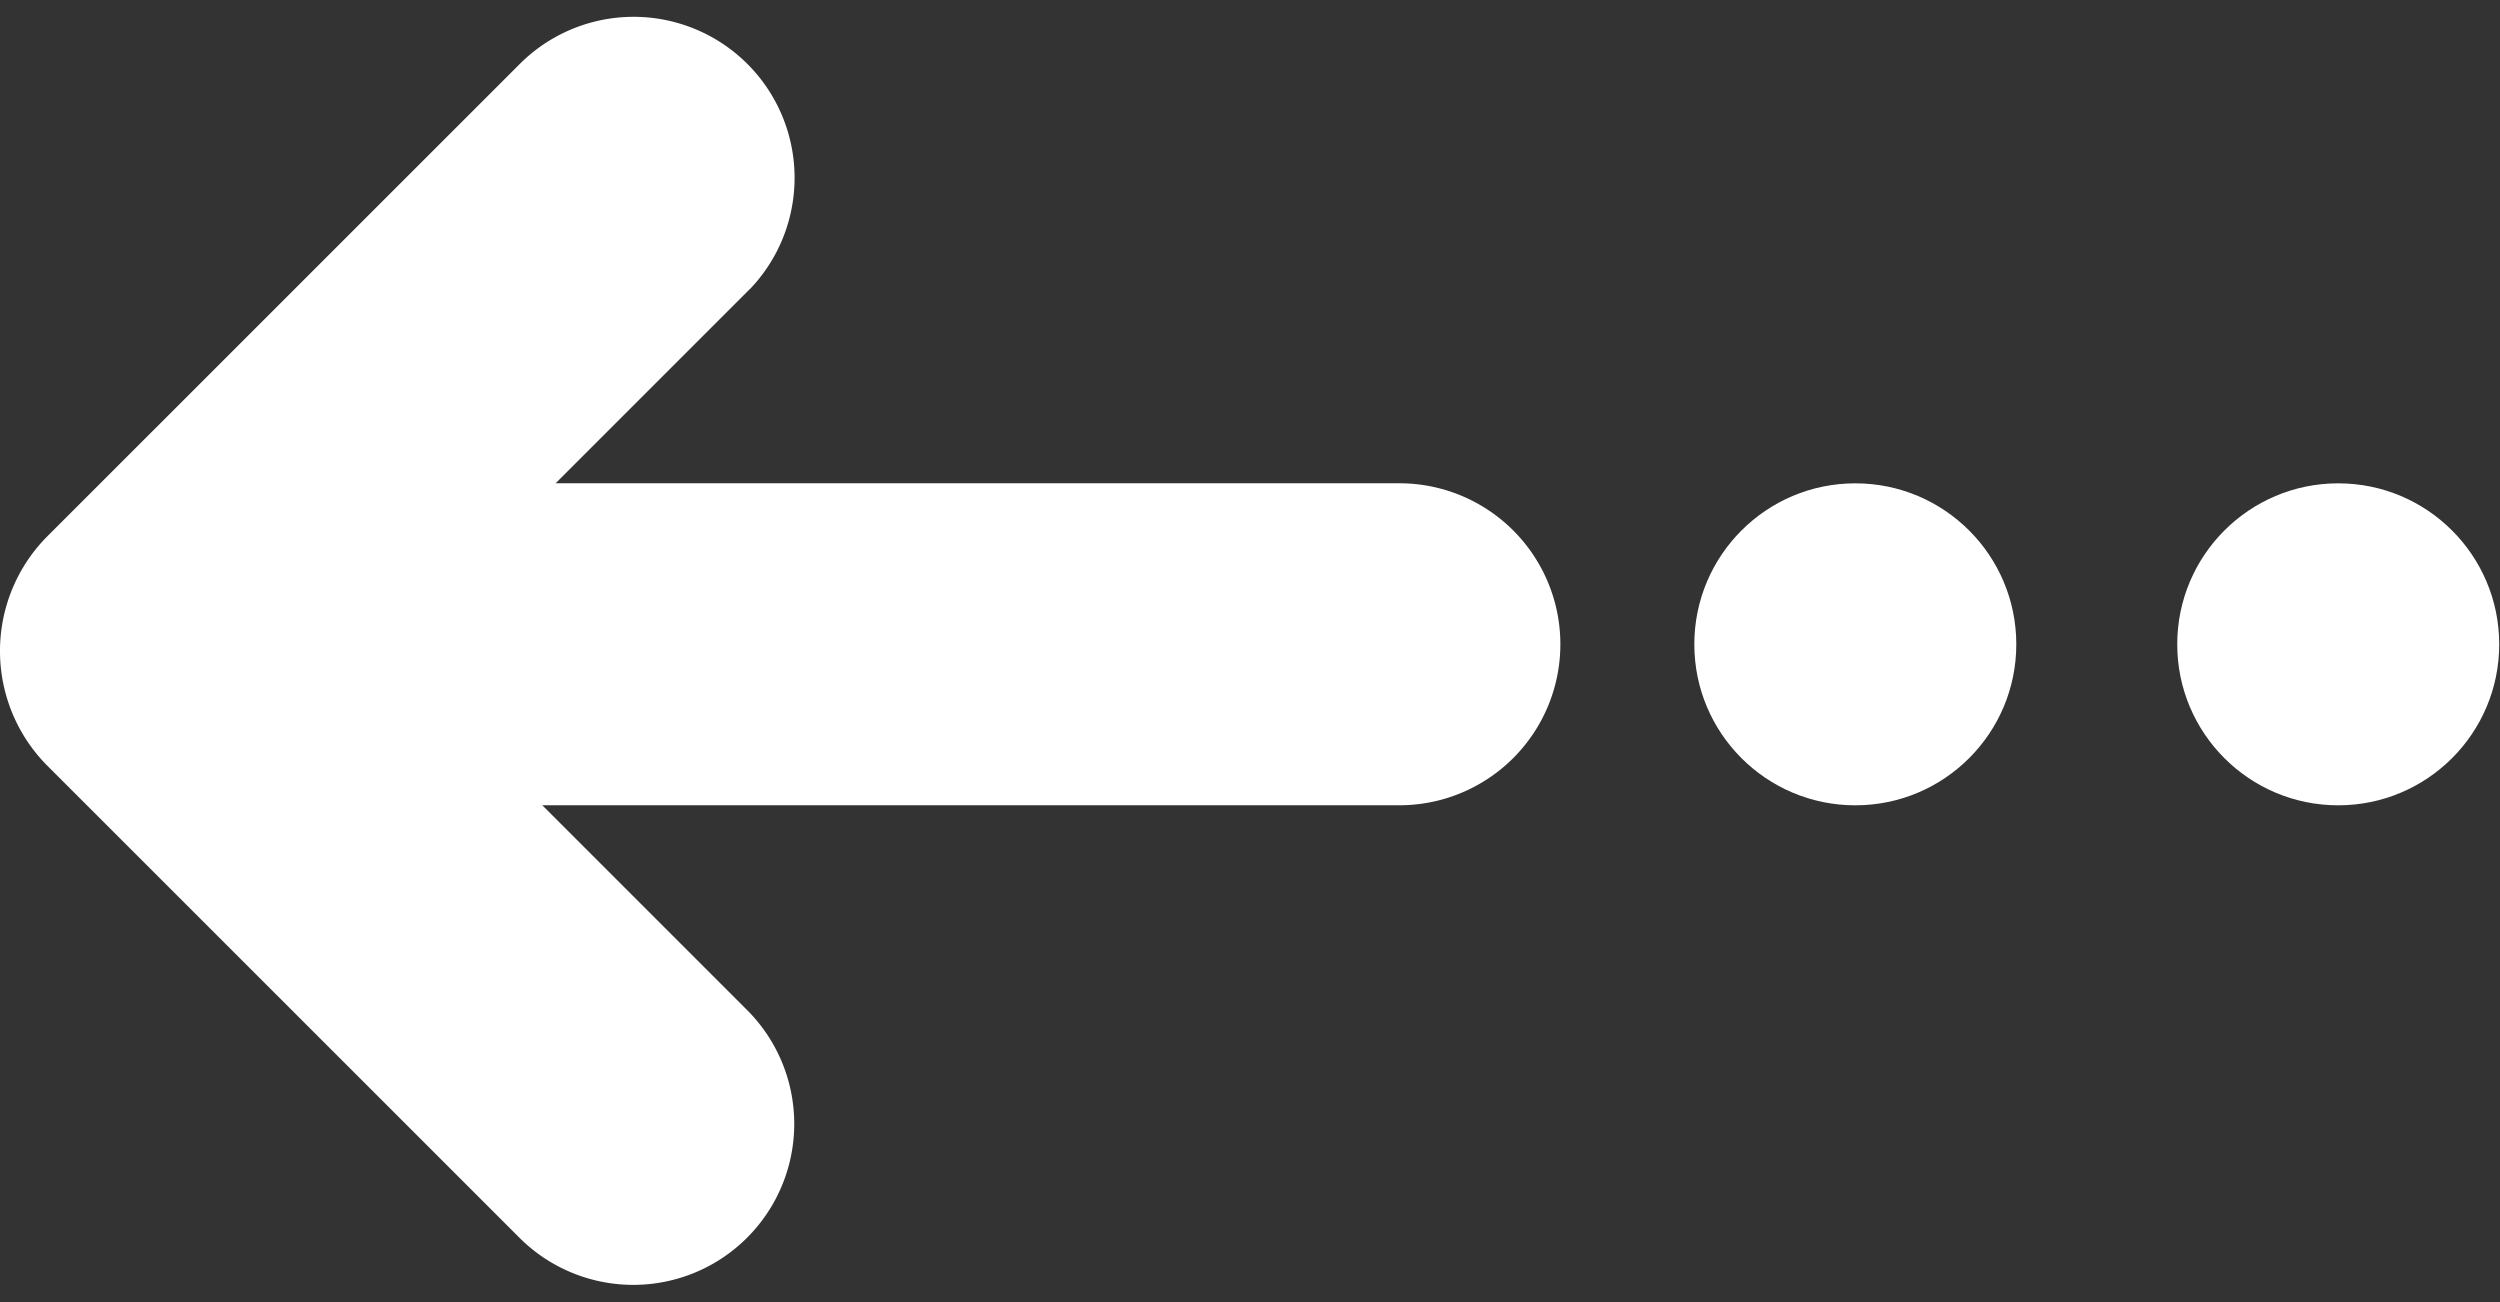
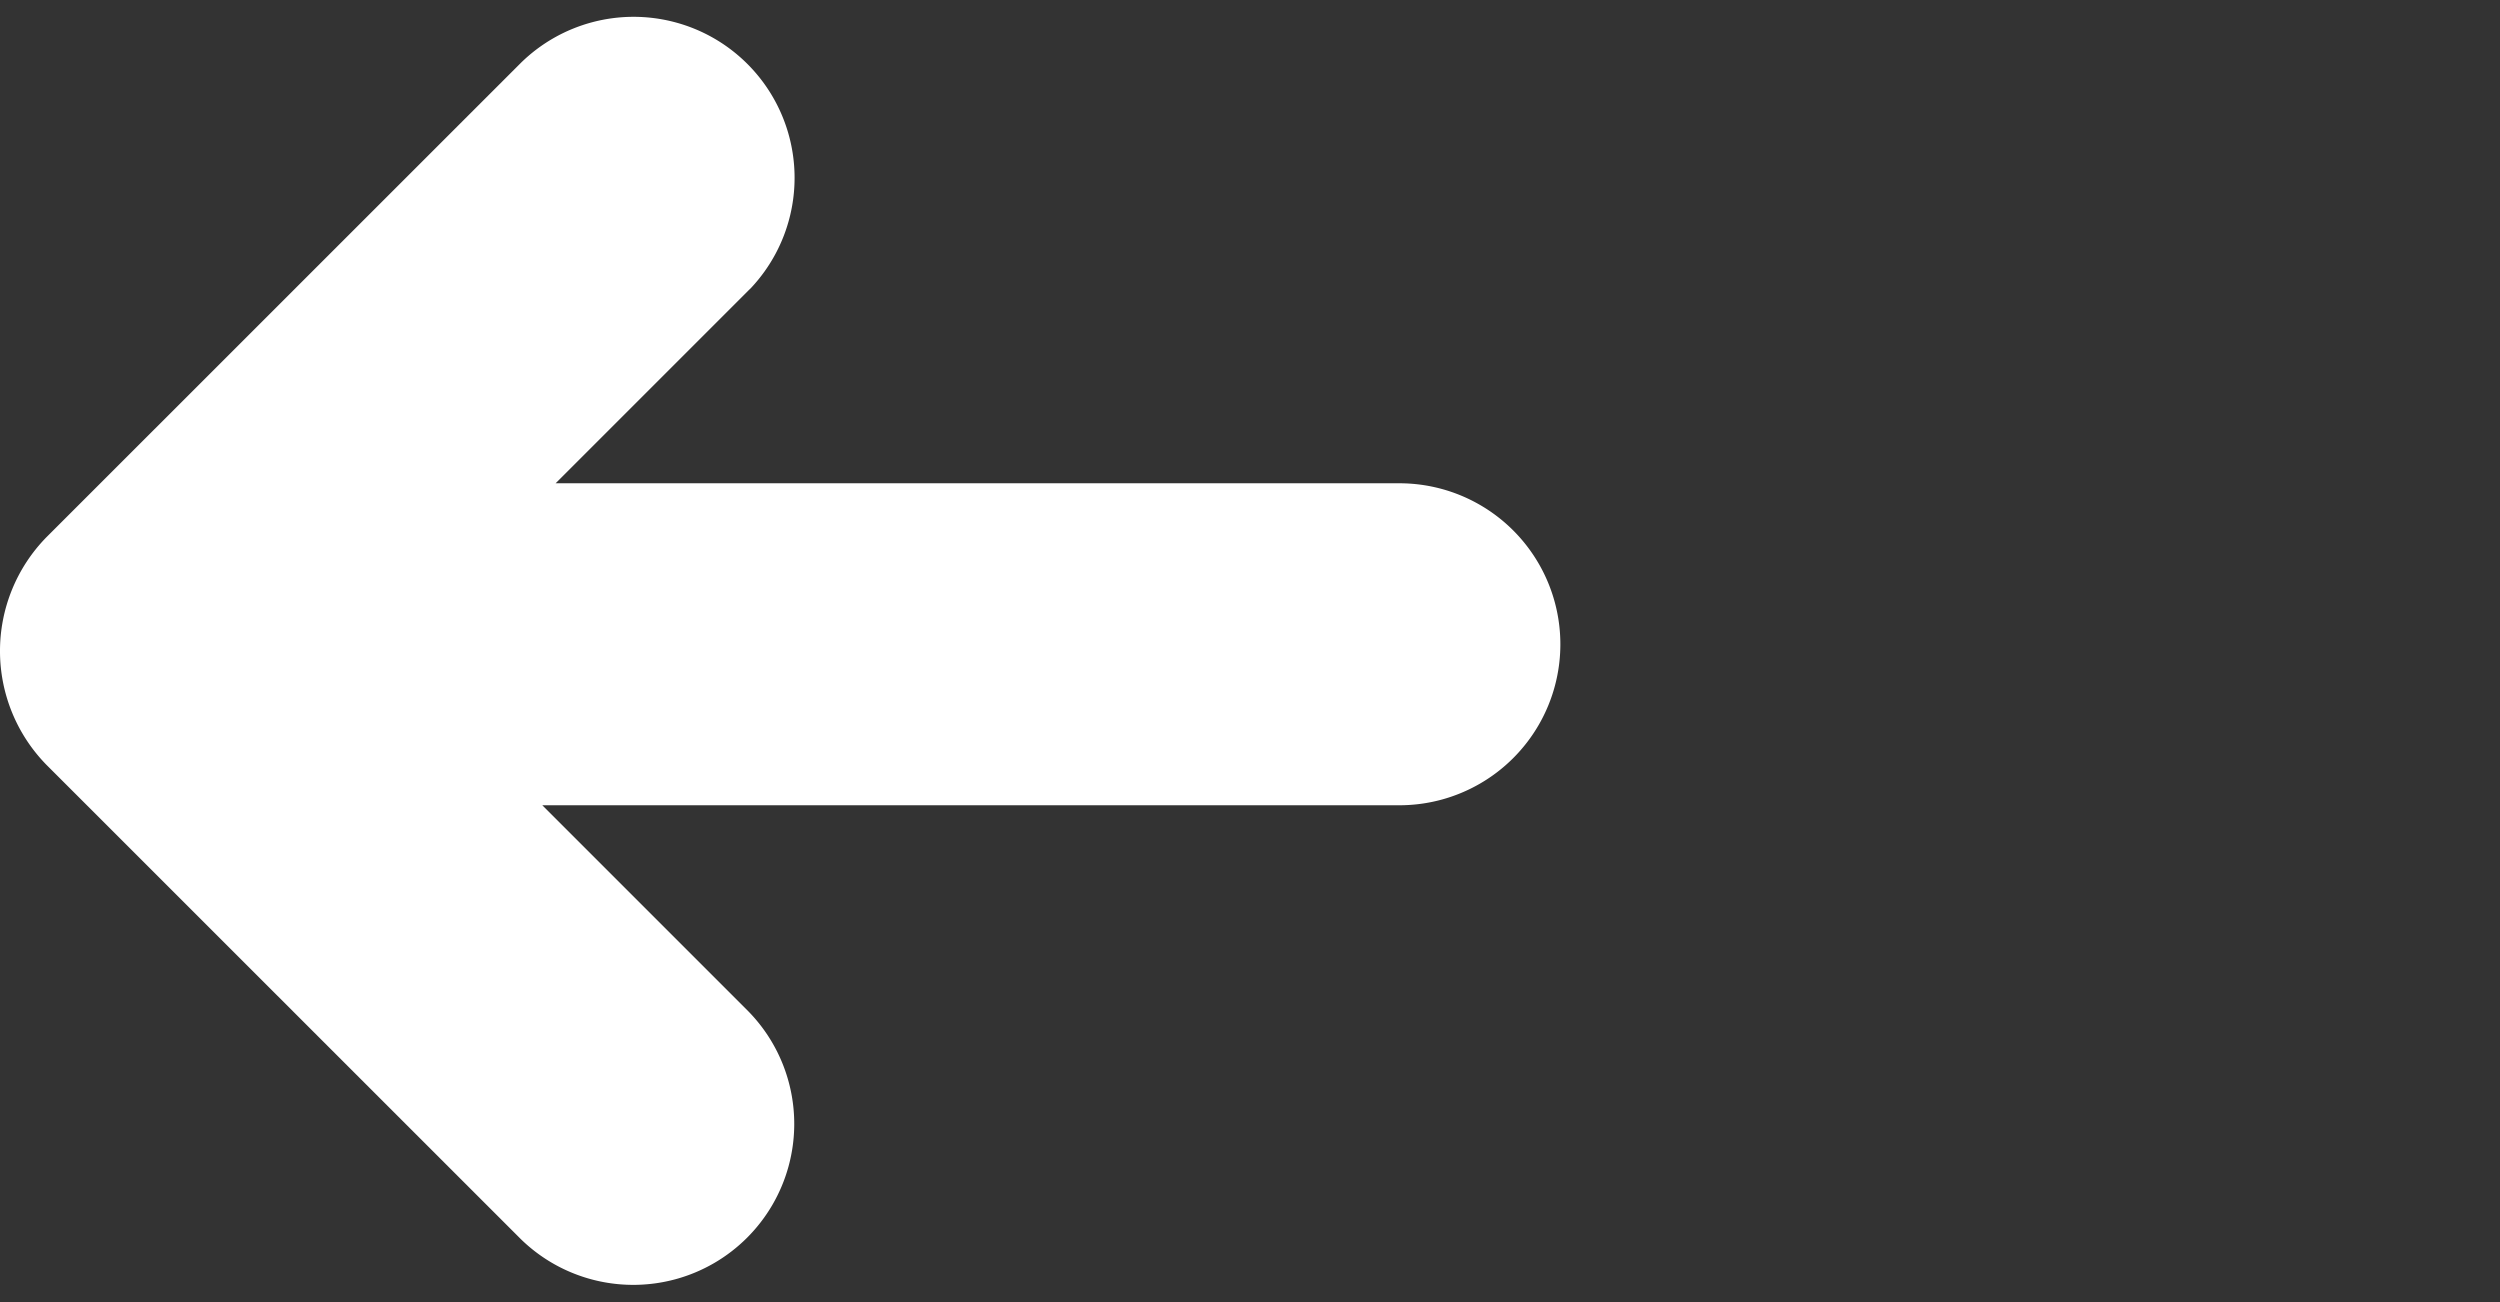
<svg xmlns="http://www.w3.org/2000/svg" id="レイヤー_1" data-name="レイヤー 1" width="48" height="25" viewBox="0 0 48 25">
  <rect x="0" y="0" width="48" height="25" fill="#333333" stroke="none" />
  <defs>
    <style>.cls-1{fill:#fff;}</style>
  </defs>
  <g id="レイヤー_1-2" data-name="レイヤー 1">
    <path class="cls-1" d="M.891,14.684,10,23.791a3.091,3.091,0,0,0,4.371-4.371l-3.959-3.959H26.868a3.091,3.091,0,1,0,0-6.182h-16.2l3.7-3.7.055-.054A3.091,3.091,0,0,0,10,1.208L.891,10.315A3.123,3.123,0,0,0,.891,14.684Z" />
-     <circle class="cls-1" cx="35.622" cy="12.371" r="3.091" />
-     <circle class="cls-1" cx="44.894" cy="12.371" r="3.091" />
  </g>
</svg>